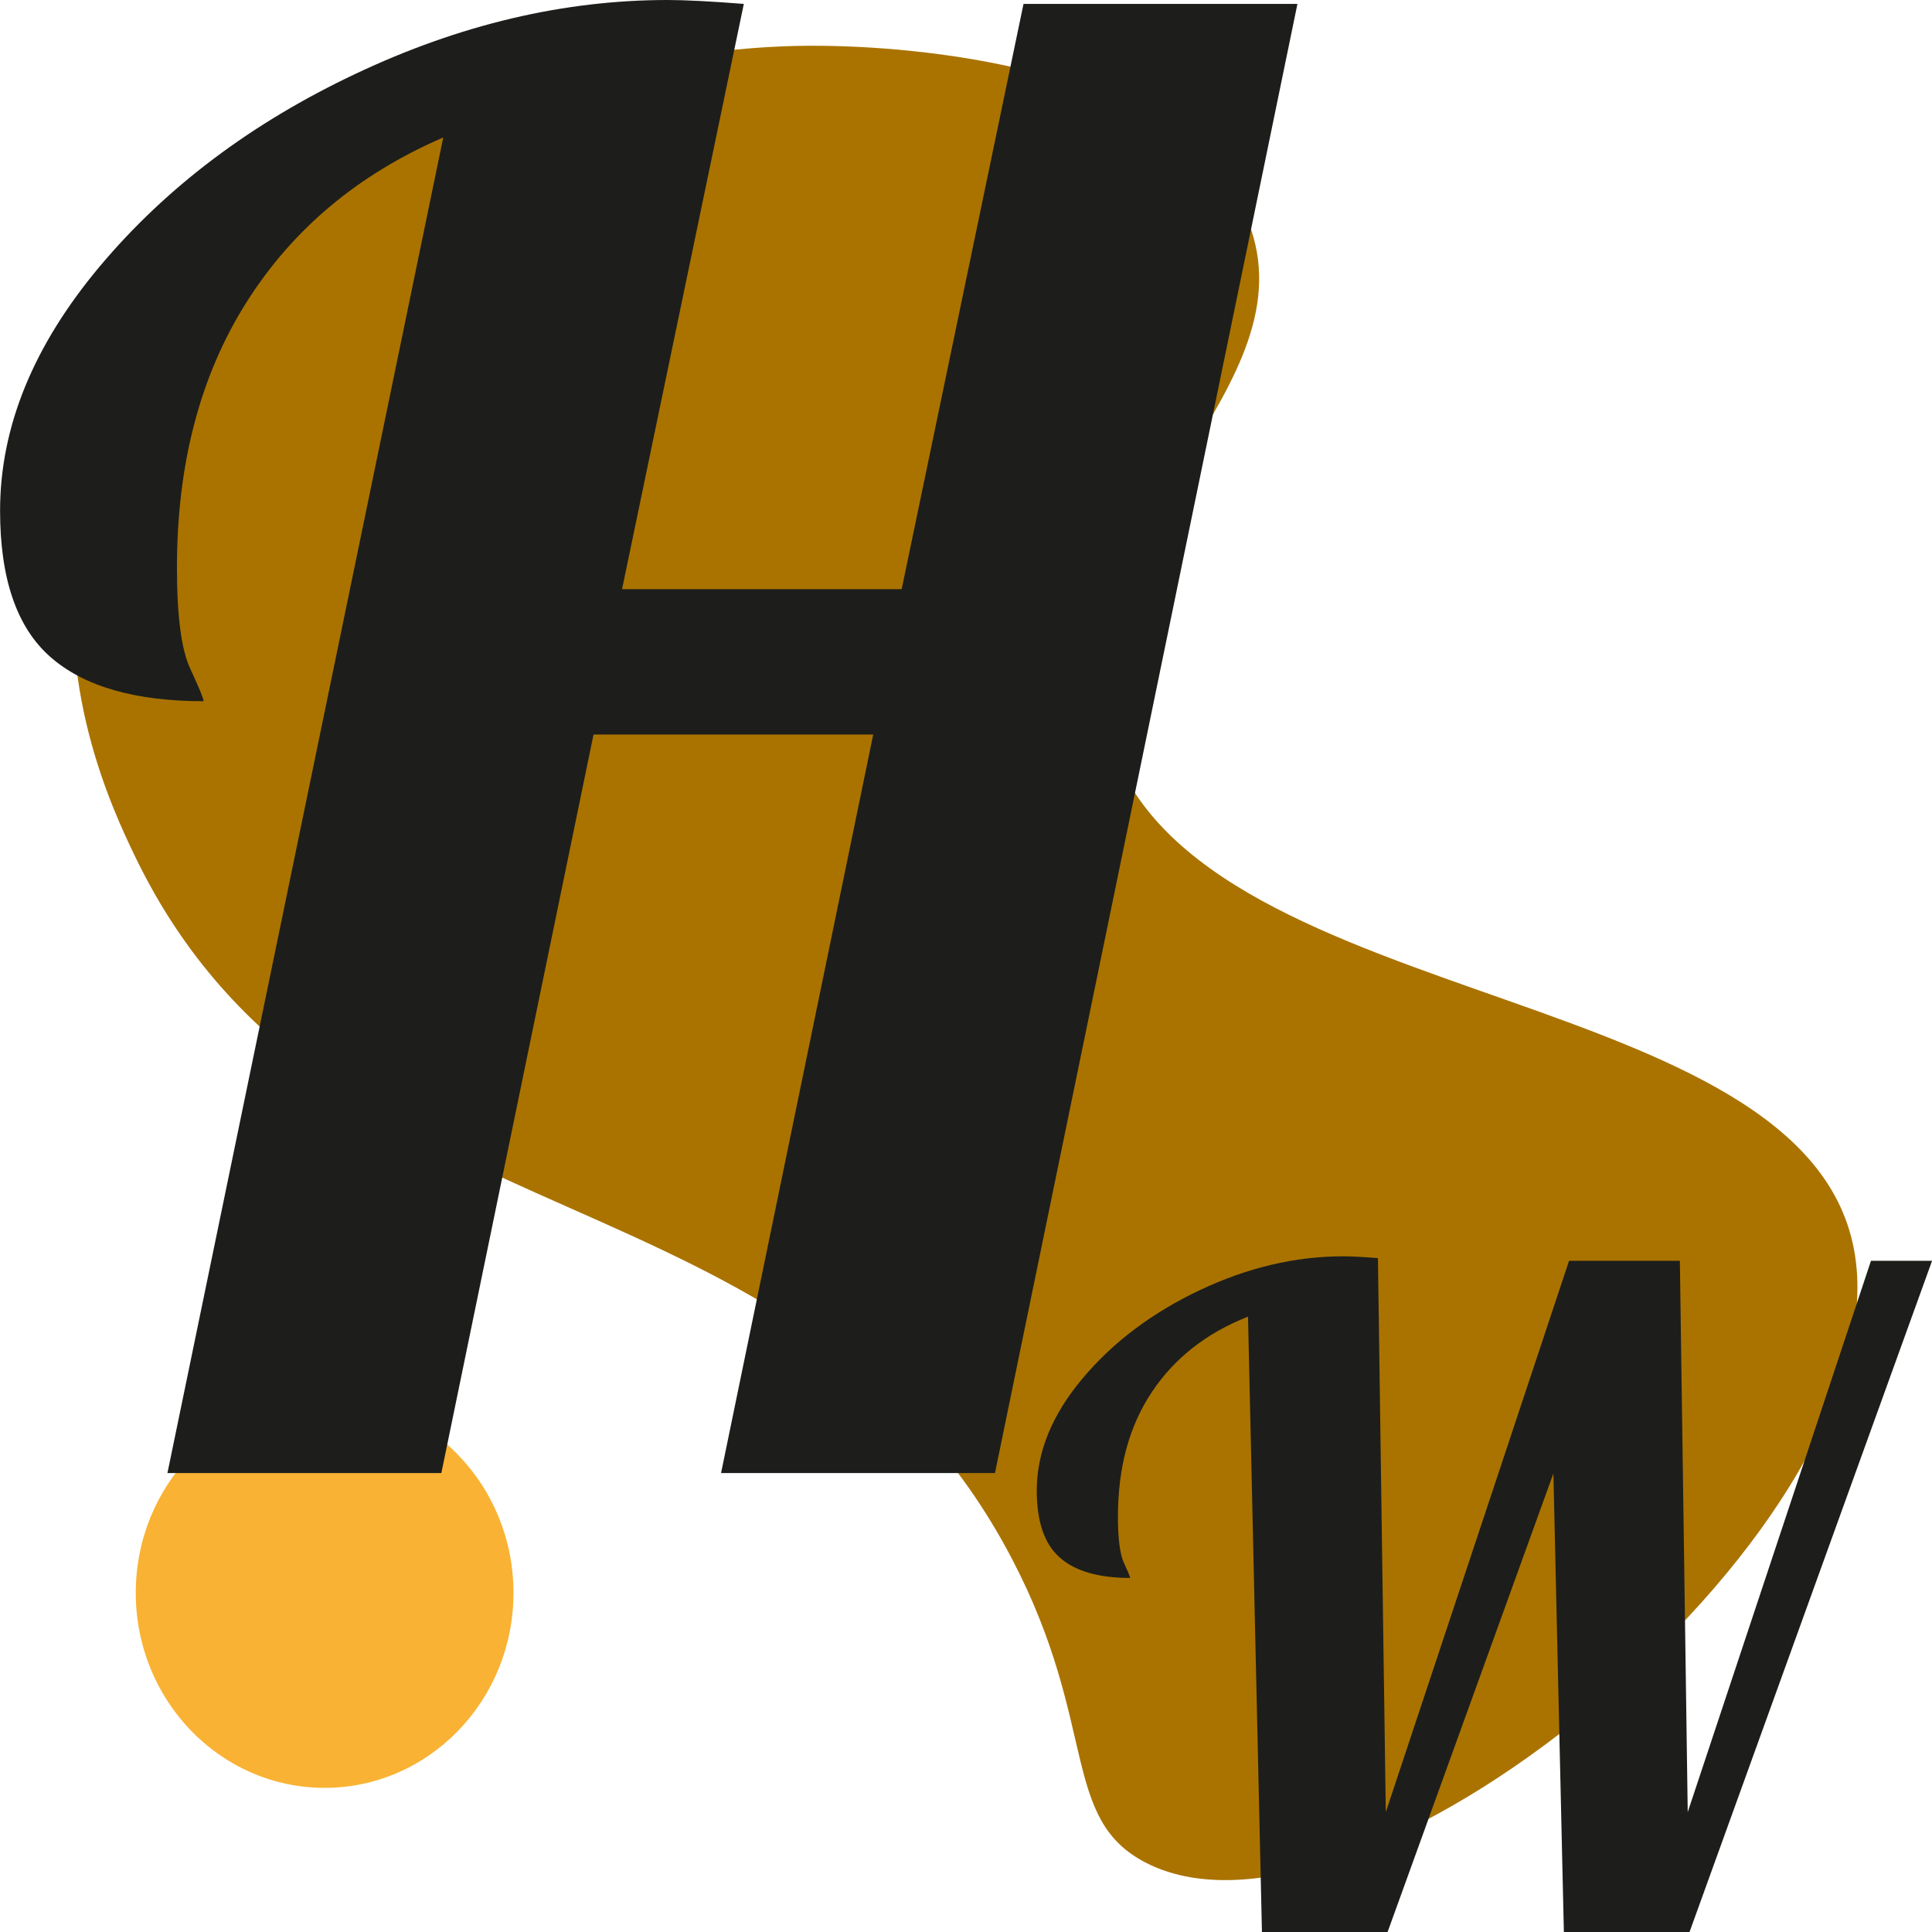
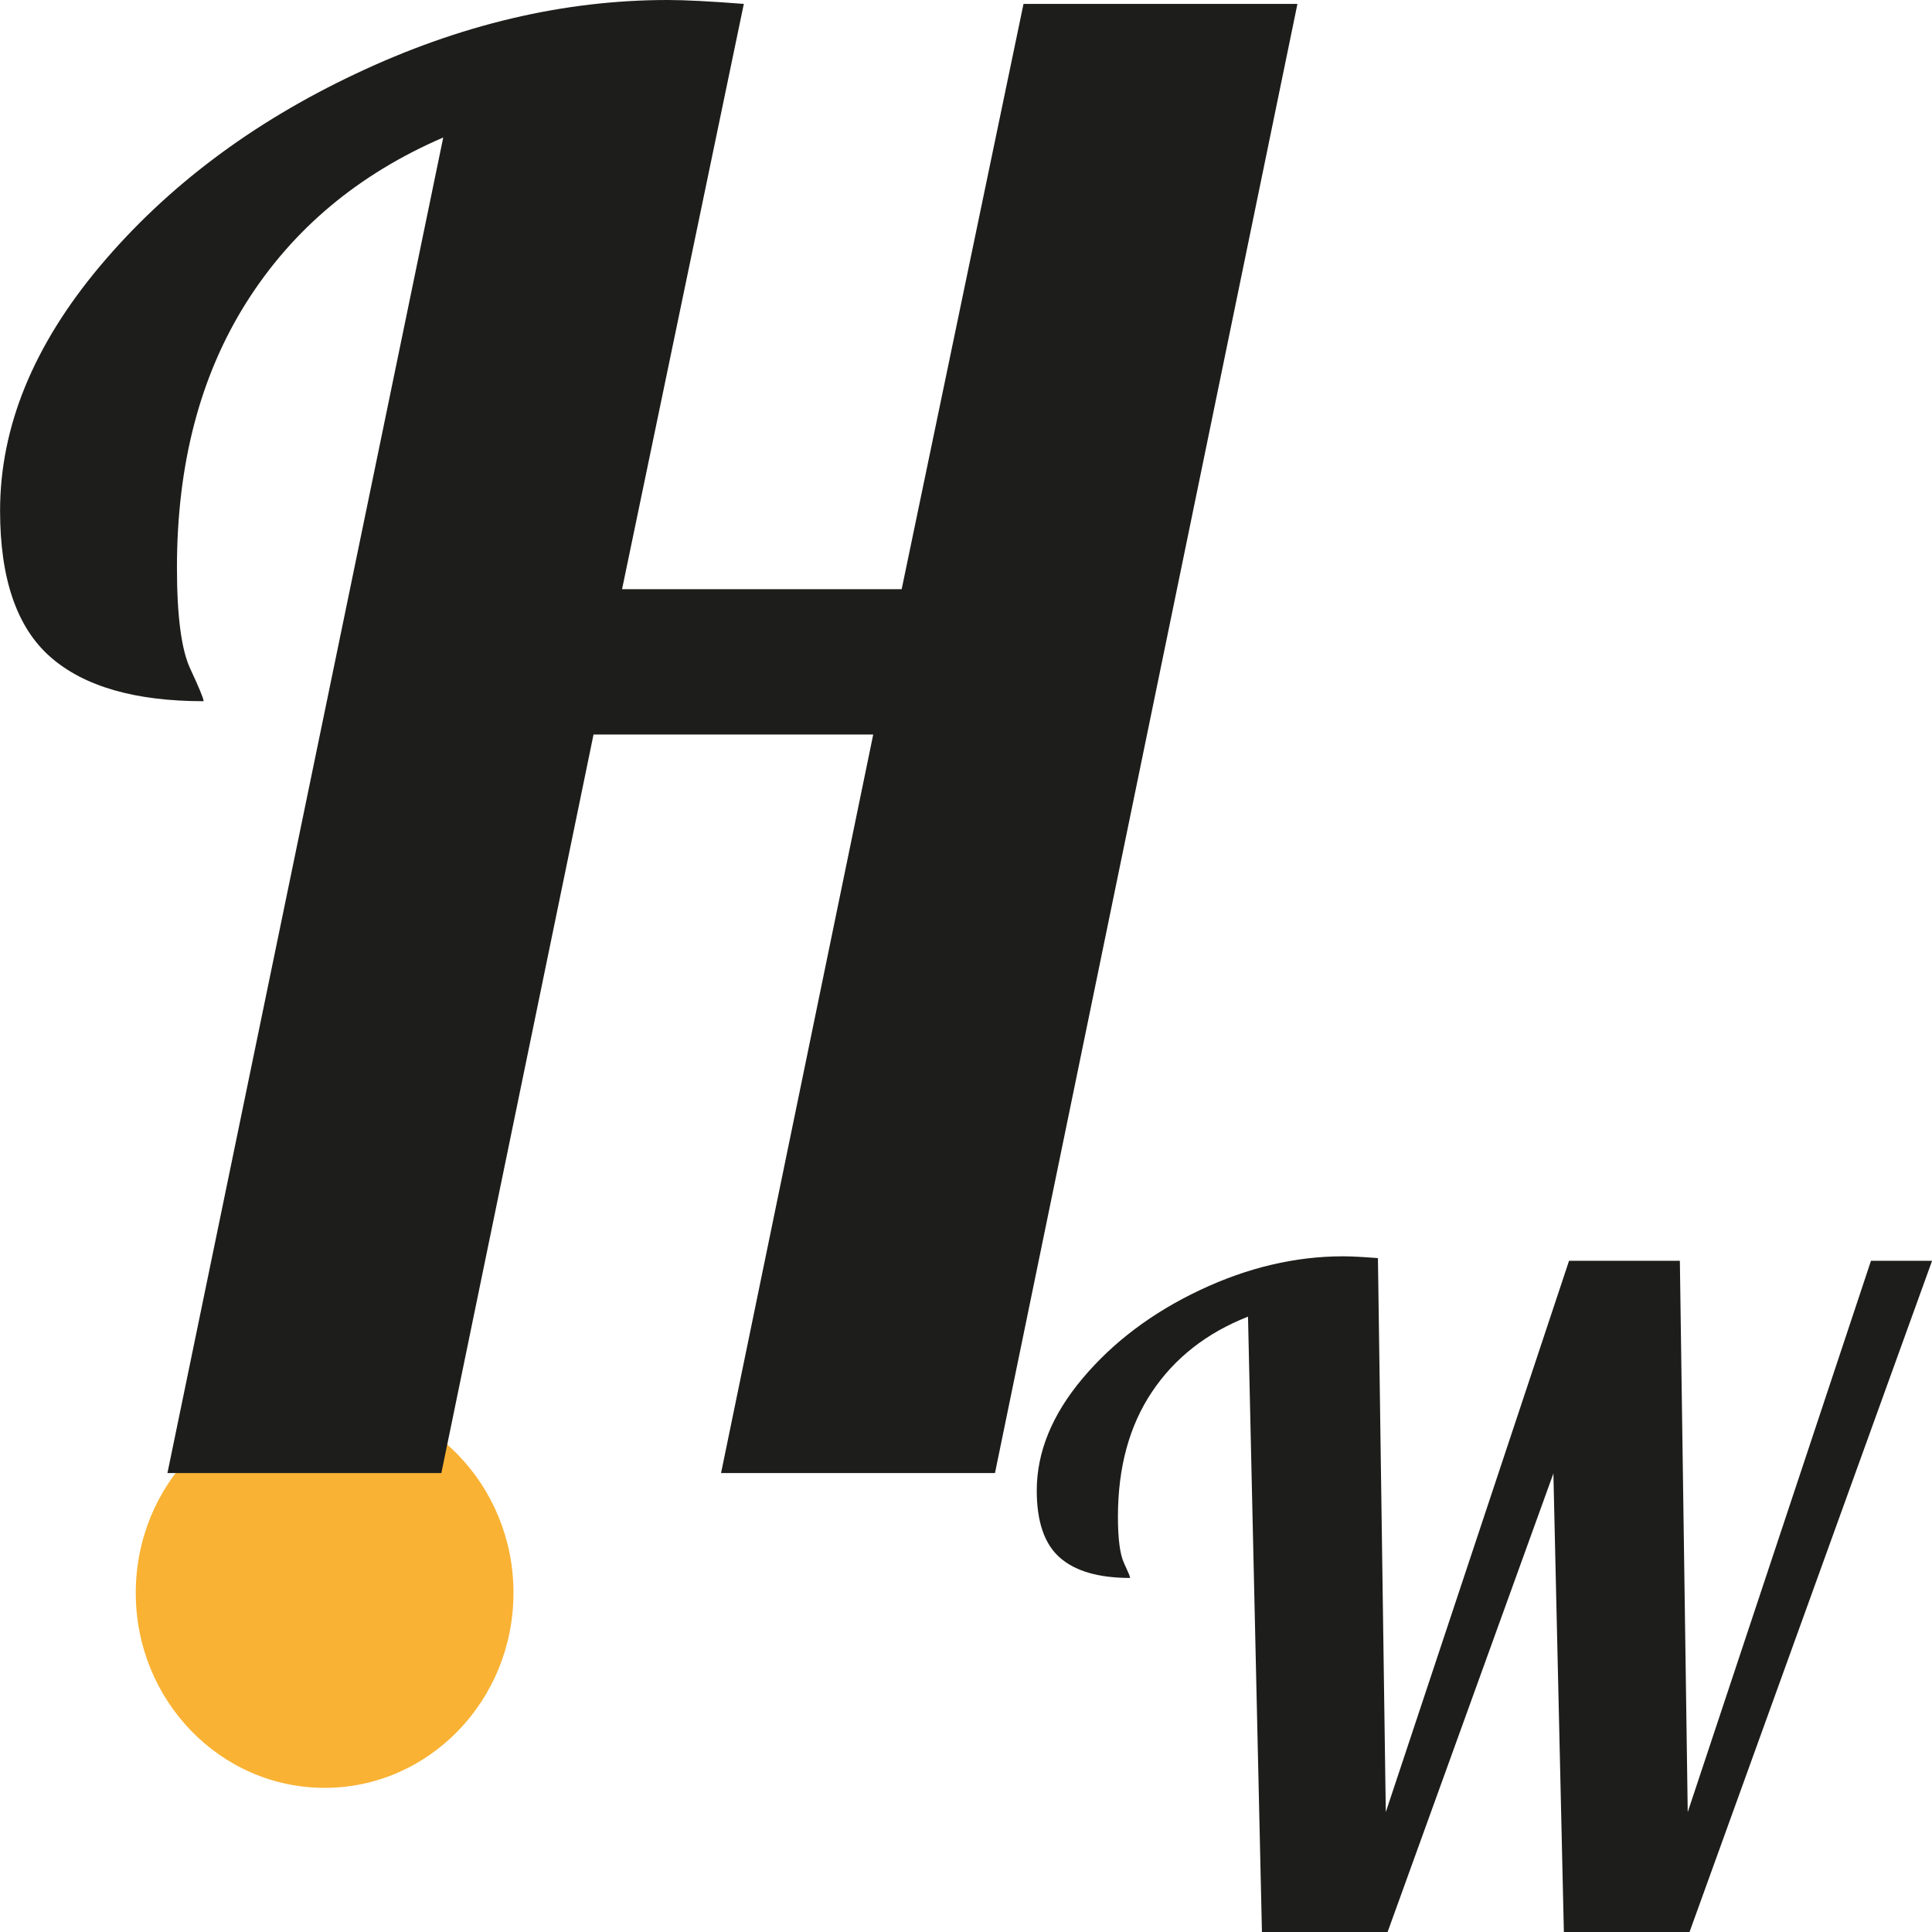
<svg xmlns="http://www.w3.org/2000/svg" id="Calque_1" data-name="Calque 1" viewBox="0 0 258 258">
  <defs>
    <style>
      .cls-1 {
        fill: #aa7300;
      }

      .cls-2 {
        fill: #f9b233;
      }

      .cls-3 {
        fill: #1d1e1b;
      }
    </style>
  </defs>
-   <path class="cls-1" d="M110.12,6.12C68.68,5.47,18.04,31.24,10.68,71.56c-3.59,19.67,4.28,36.46,7.42,42.94,25.95,53.56,88.82,39.65,117.06,93.71,11.55,22.1,6.41,34.71,17.92,40.57,29.29,14.91,102.56-46.43,94.32-82.82-8.18-36.12-92.86-30.7-100.03-70.56-4.64-25.78,27.94-43.84,19.32-65.81-8.91-22.73-51.64-23.4-56.57-23.47Z" />
  <ellipse class="cls-2" cx="43.35" cy="212.71" rx="25.22" ry="26.04" />
  <path class="cls-3" d="M59.19,18.36c-11.35,4.9-20.11,12.24-26.29,22.03-6.18,9.8-9.27,21.6-9.27,35.41,0,6.47.59,10.97,1.78,13.51,1.18,2.54,1.78,3.98,1.78,4.33-9.15,0-15.97-1.97-20.45-5.9-4.49-3.93-6.73-10.45-6.73-19.54,0-11.19,4.45-22.07,13.34-32.66,8.89-10.58,20.28-19.15,34.17-25.7C61.39,3.28,75.28,0,89.17,0c2.37,0,5.76.18,10.16.52l-16.26,78.16h37.34L136.68.52h36.58l-40.39,196.19h-36.58l20.32-98.62h-37.35l-20.32,98.62H22.36L59.19,18.36Z" />
  <path class="cls-3" d="M166.65,175.83c-5.52,2.17-9.79,5.52-12.82,10.05-3.03,4.53-4.54,10.09-4.54,16.66,0,2.97.27,5.03.81,6.19s.82,1.82.82,1.99c-4.2,0-7.32-.9-9.38-2.71-2.06-1.8-3.09-4.79-3.09-8.96,0-5.13,2.04-10.13,6.12-14.98s9.3-8.78,15.67-11.79c6.37-3.01,12.74-4.51,19.11-4.51,1.09,0,2.64.08,4.66.24l1.05,73.98,24.47-73.62h14.8l1.05,73.62,24.47-73.62h8.16l-32.39,89.63h-16.78l-1.4-61.23-22.14,61.23h-16.78l-1.86-82.17Z" />
</svg>